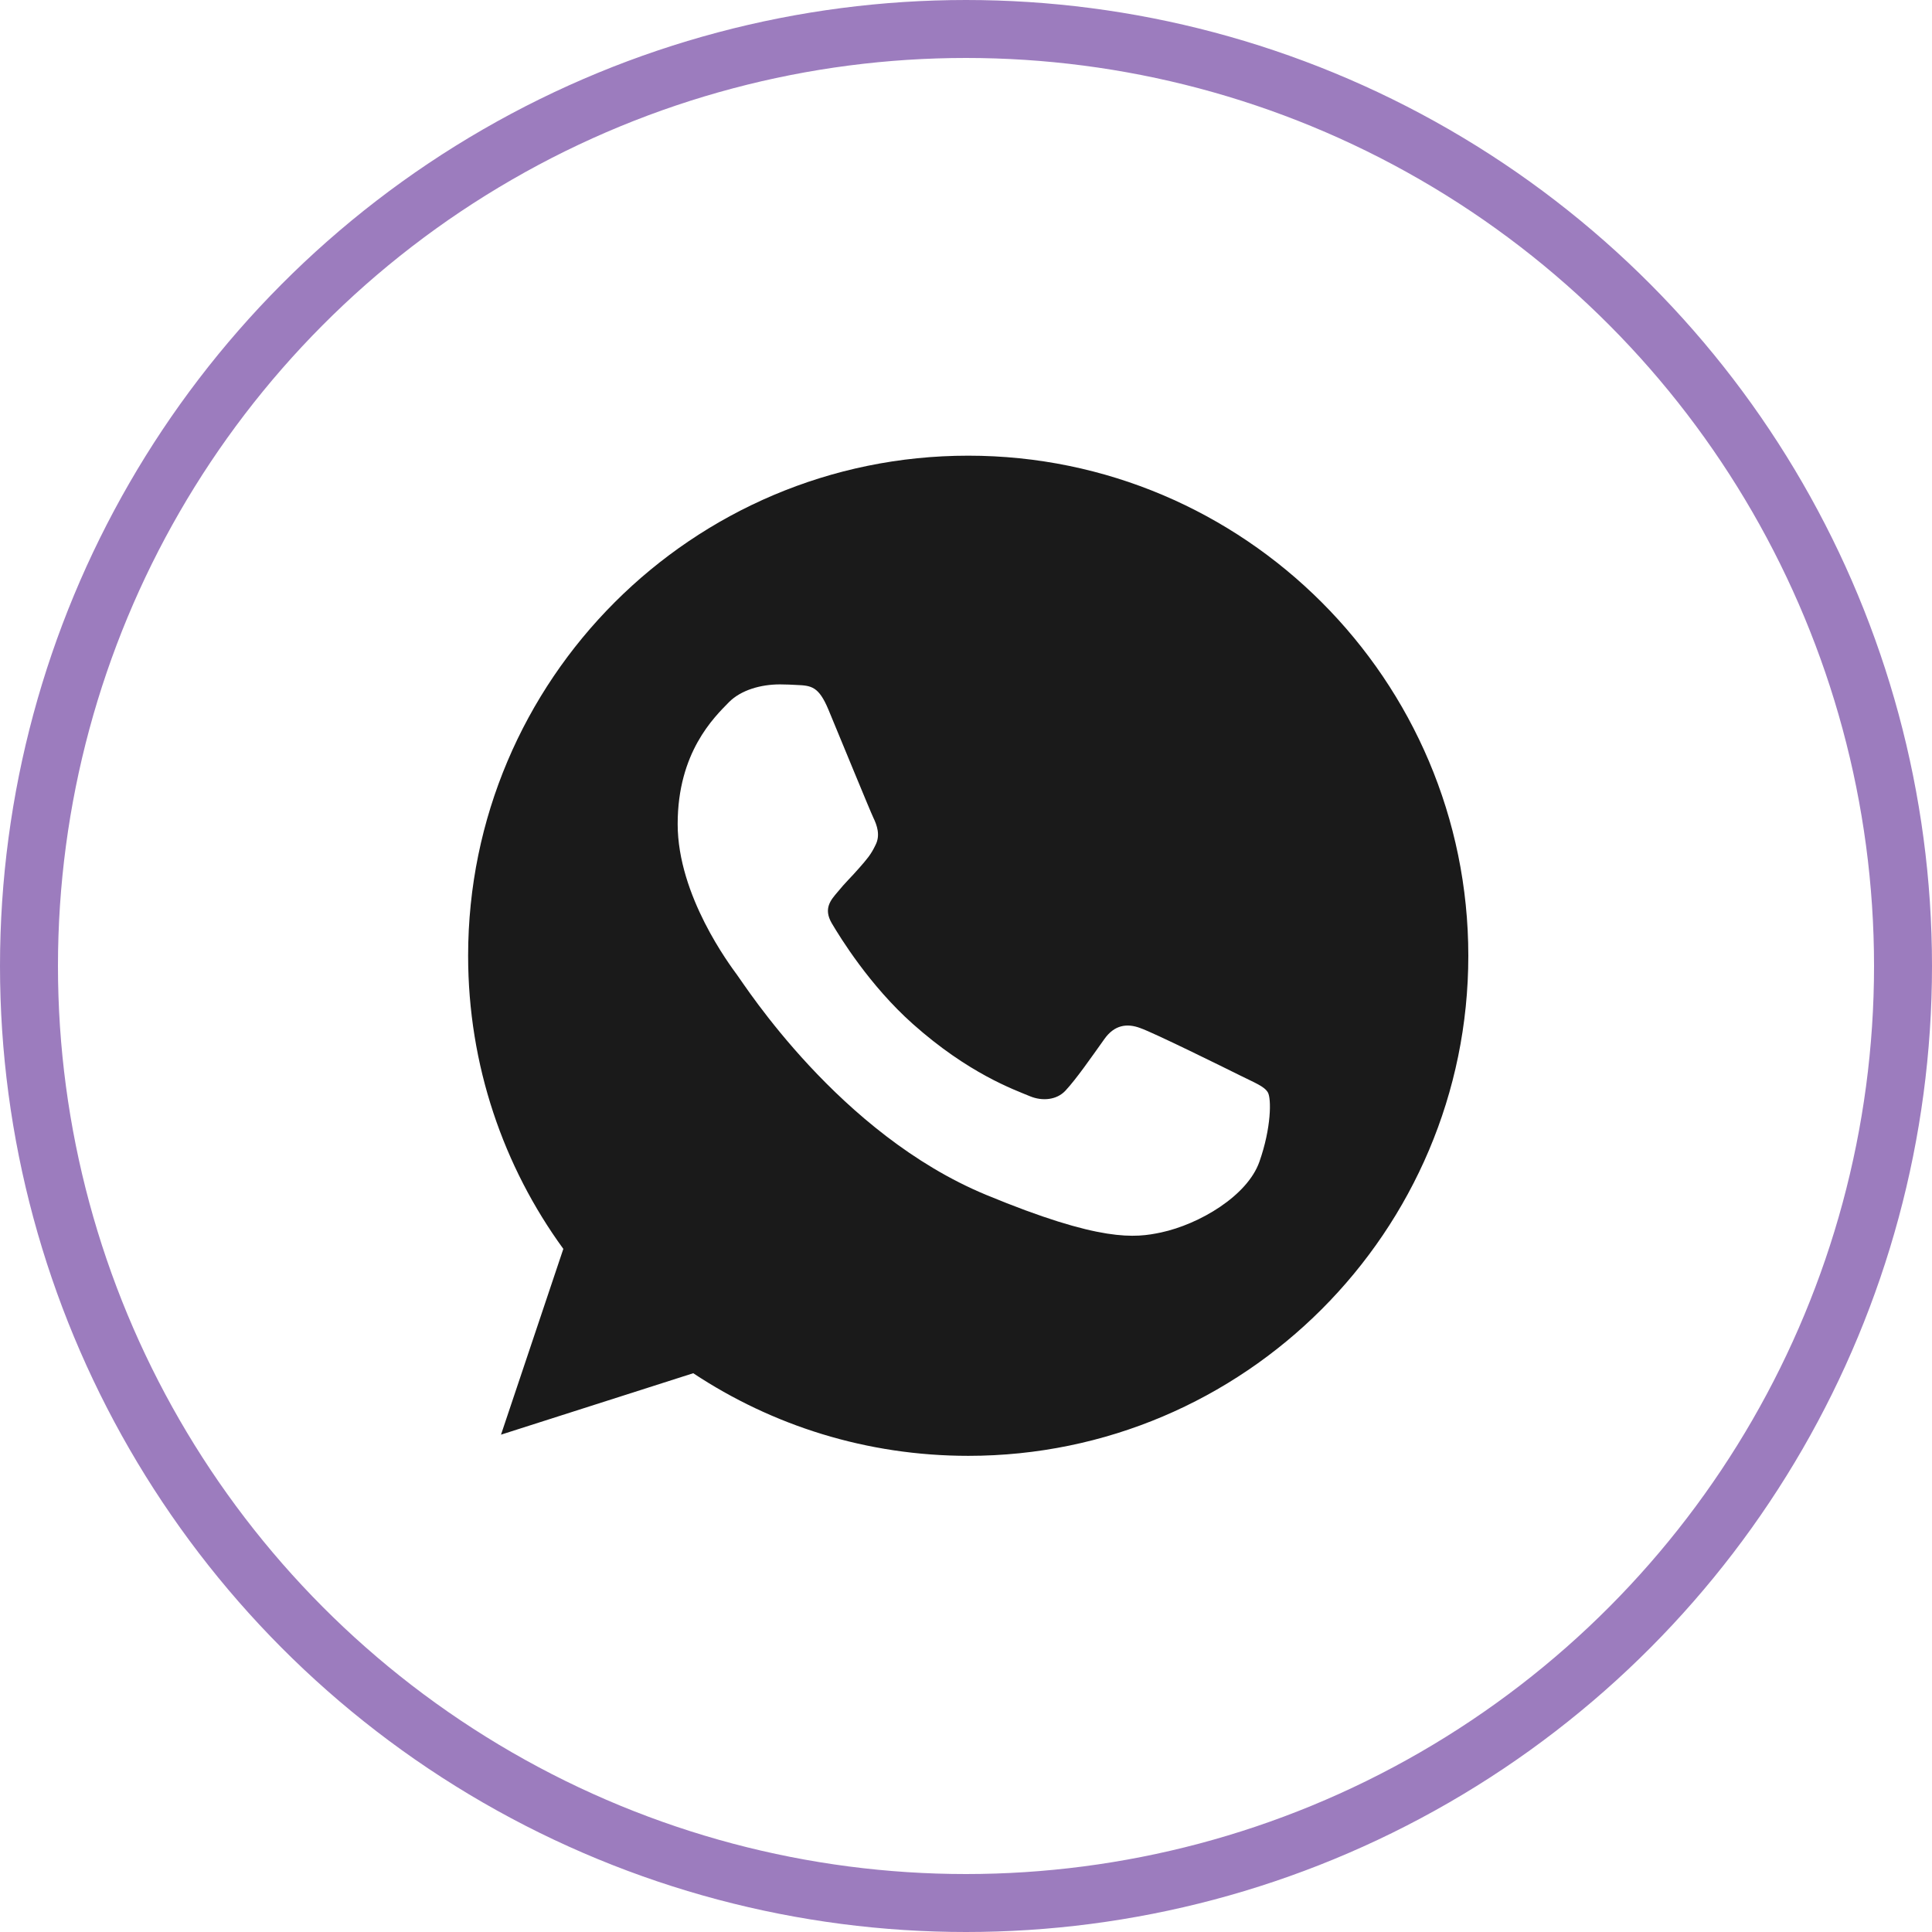
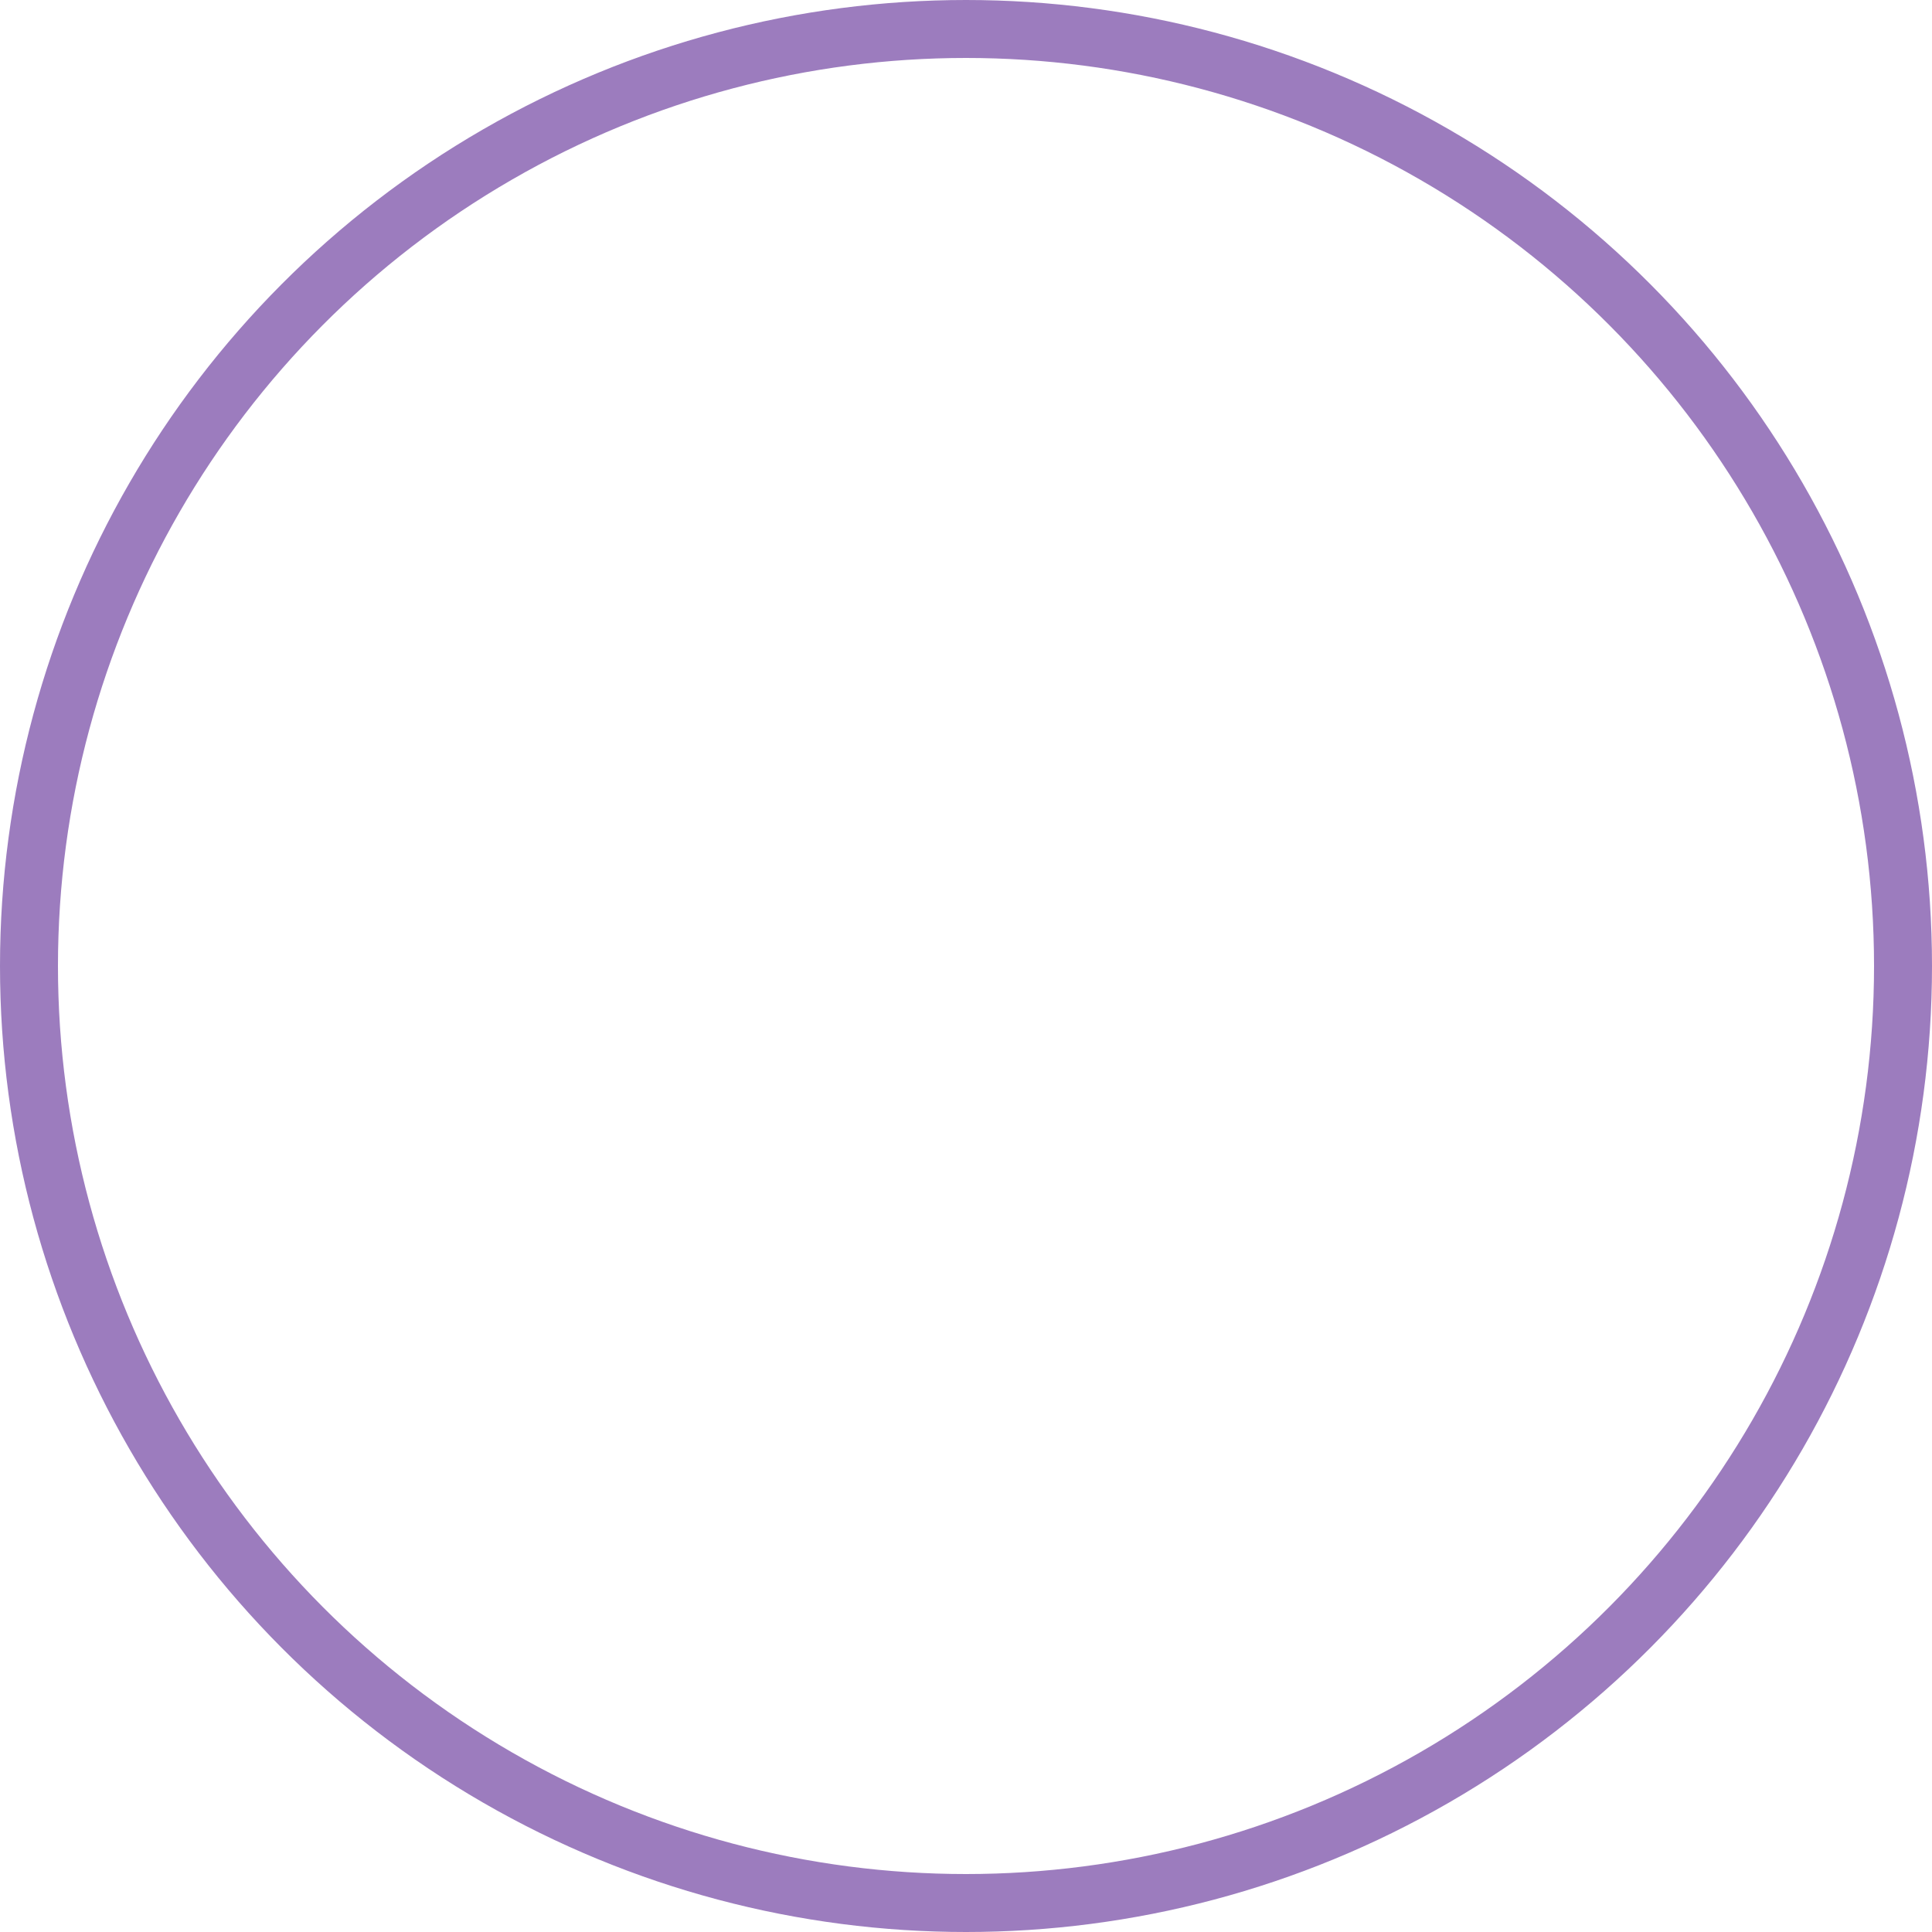
<svg xmlns="http://www.w3.org/2000/svg" width="50" height="50" viewBox="0 0 50 50" fill="none">
  <circle cx="25" cy="25" r="24.25" stroke="#9C7CBE" stroke-width="1.5" />
  <g clip-path="url(#clip0_246_1849)">
-     <path d="M25.061 11.793H25.055C17.918 11.793 12.115 17.597 12.115 24.735C12.115 27.566 13.028 30.19 14.579 32.321L12.966 37.129L17.941 35.539C19.988 36.894 22.429 37.677 25.061 37.677C32.197 37.677 38 31.871 38 24.735C38 17.599 32.197 11.793 25.061 11.793ZM32.592 30.069C32.28 30.951 31.04 31.682 30.052 31.895C29.376 32.039 28.492 32.154 25.519 30.922C21.715 29.346 19.266 25.481 19.075 25.23C18.892 24.979 17.538 23.183 17.538 21.326C17.538 19.469 18.481 18.565 18.861 18.176C19.174 17.858 19.69 17.712 20.185 17.712C20.345 17.712 20.489 17.72 20.618 17.727C20.999 17.743 21.189 17.765 21.44 18.366C21.753 19.118 22.513 20.975 22.604 21.166C22.696 21.357 22.788 21.616 22.659 21.867C22.537 22.125 22.43 22.24 22.239 22.46C22.049 22.68 21.867 22.849 21.677 23.085C21.502 23.29 21.304 23.51 21.524 23.89C21.744 24.263 22.505 25.503 23.624 26.5C25.069 27.786 26.24 28.197 26.659 28.372C26.972 28.501 27.344 28.471 27.572 28.228C27.861 27.916 28.219 27.398 28.583 26.888C28.842 26.523 29.169 26.477 29.512 26.607C29.861 26.728 31.71 27.642 32.09 27.831C32.471 28.022 32.721 28.113 32.813 28.273C32.904 28.433 32.904 29.186 32.592 30.069Z" fill="#1A1A1A" />
+     <path d="M25.061 11.793H25.055C17.918 11.793 12.115 17.597 12.115 24.735C12.115 27.566 13.028 30.19 14.579 32.321L12.966 37.129L17.941 35.539C19.988 36.894 22.429 37.677 25.061 37.677C32.197 37.677 38 31.871 38 24.735ZM32.592 30.069C32.28 30.951 31.04 31.682 30.052 31.895C29.376 32.039 28.492 32.154 25.519 30.922C21.715 29.346 19.266 25.481 19.075 25.23C18.892 24.979 17.538 23.183 17.538 21.326C17.538 19.469 18.481 18.565 18.861 18.176C19.174 17.858 19.69 17.712 20.185 17.712C20.345 17.712 20.489 17.72 20.618 17.727C20.999 17.743 21.189 17.765 21.44 18.366C21.753 19.118 22.513 20.975 22.604 21.166C22.696 21.357 22.788 21.616 22.659 21.867C22.537 22.125 22.43 22.24 22.239 22.46C22.049 22.68 21.867 22.849 21.677 23.085C21.502 23.29 21.304 23.51 21.524 23.89C21.744 24.263 22.505 25.503 23.624 26.5C25.069 27.786 26.24 28.197 26.659 28.372C26.972 28.501 27.344 28.471 27.572 28.228C27.861 27.916 28.219 27.398 28.583 26.888C28.842 26.523 29.169 26.477 29.512 26.607C29.861 26.728 31.71 27.642 32.09 27.831C32.471 28.022 32.721 28.113 32.813 28.273C32.904 28.433 32.904 29.186 32.592 30.069Z" fill="#1A1A1A" />
  </g>
  <defs>
    <clipPath id="clip0_246_1849">
-       <rect width="25.885" height="25.885" fill="white" transform="translate(12.115 11.793)" />
-     </clipPath>
+       </clipPath>
  </defs>
</svg>